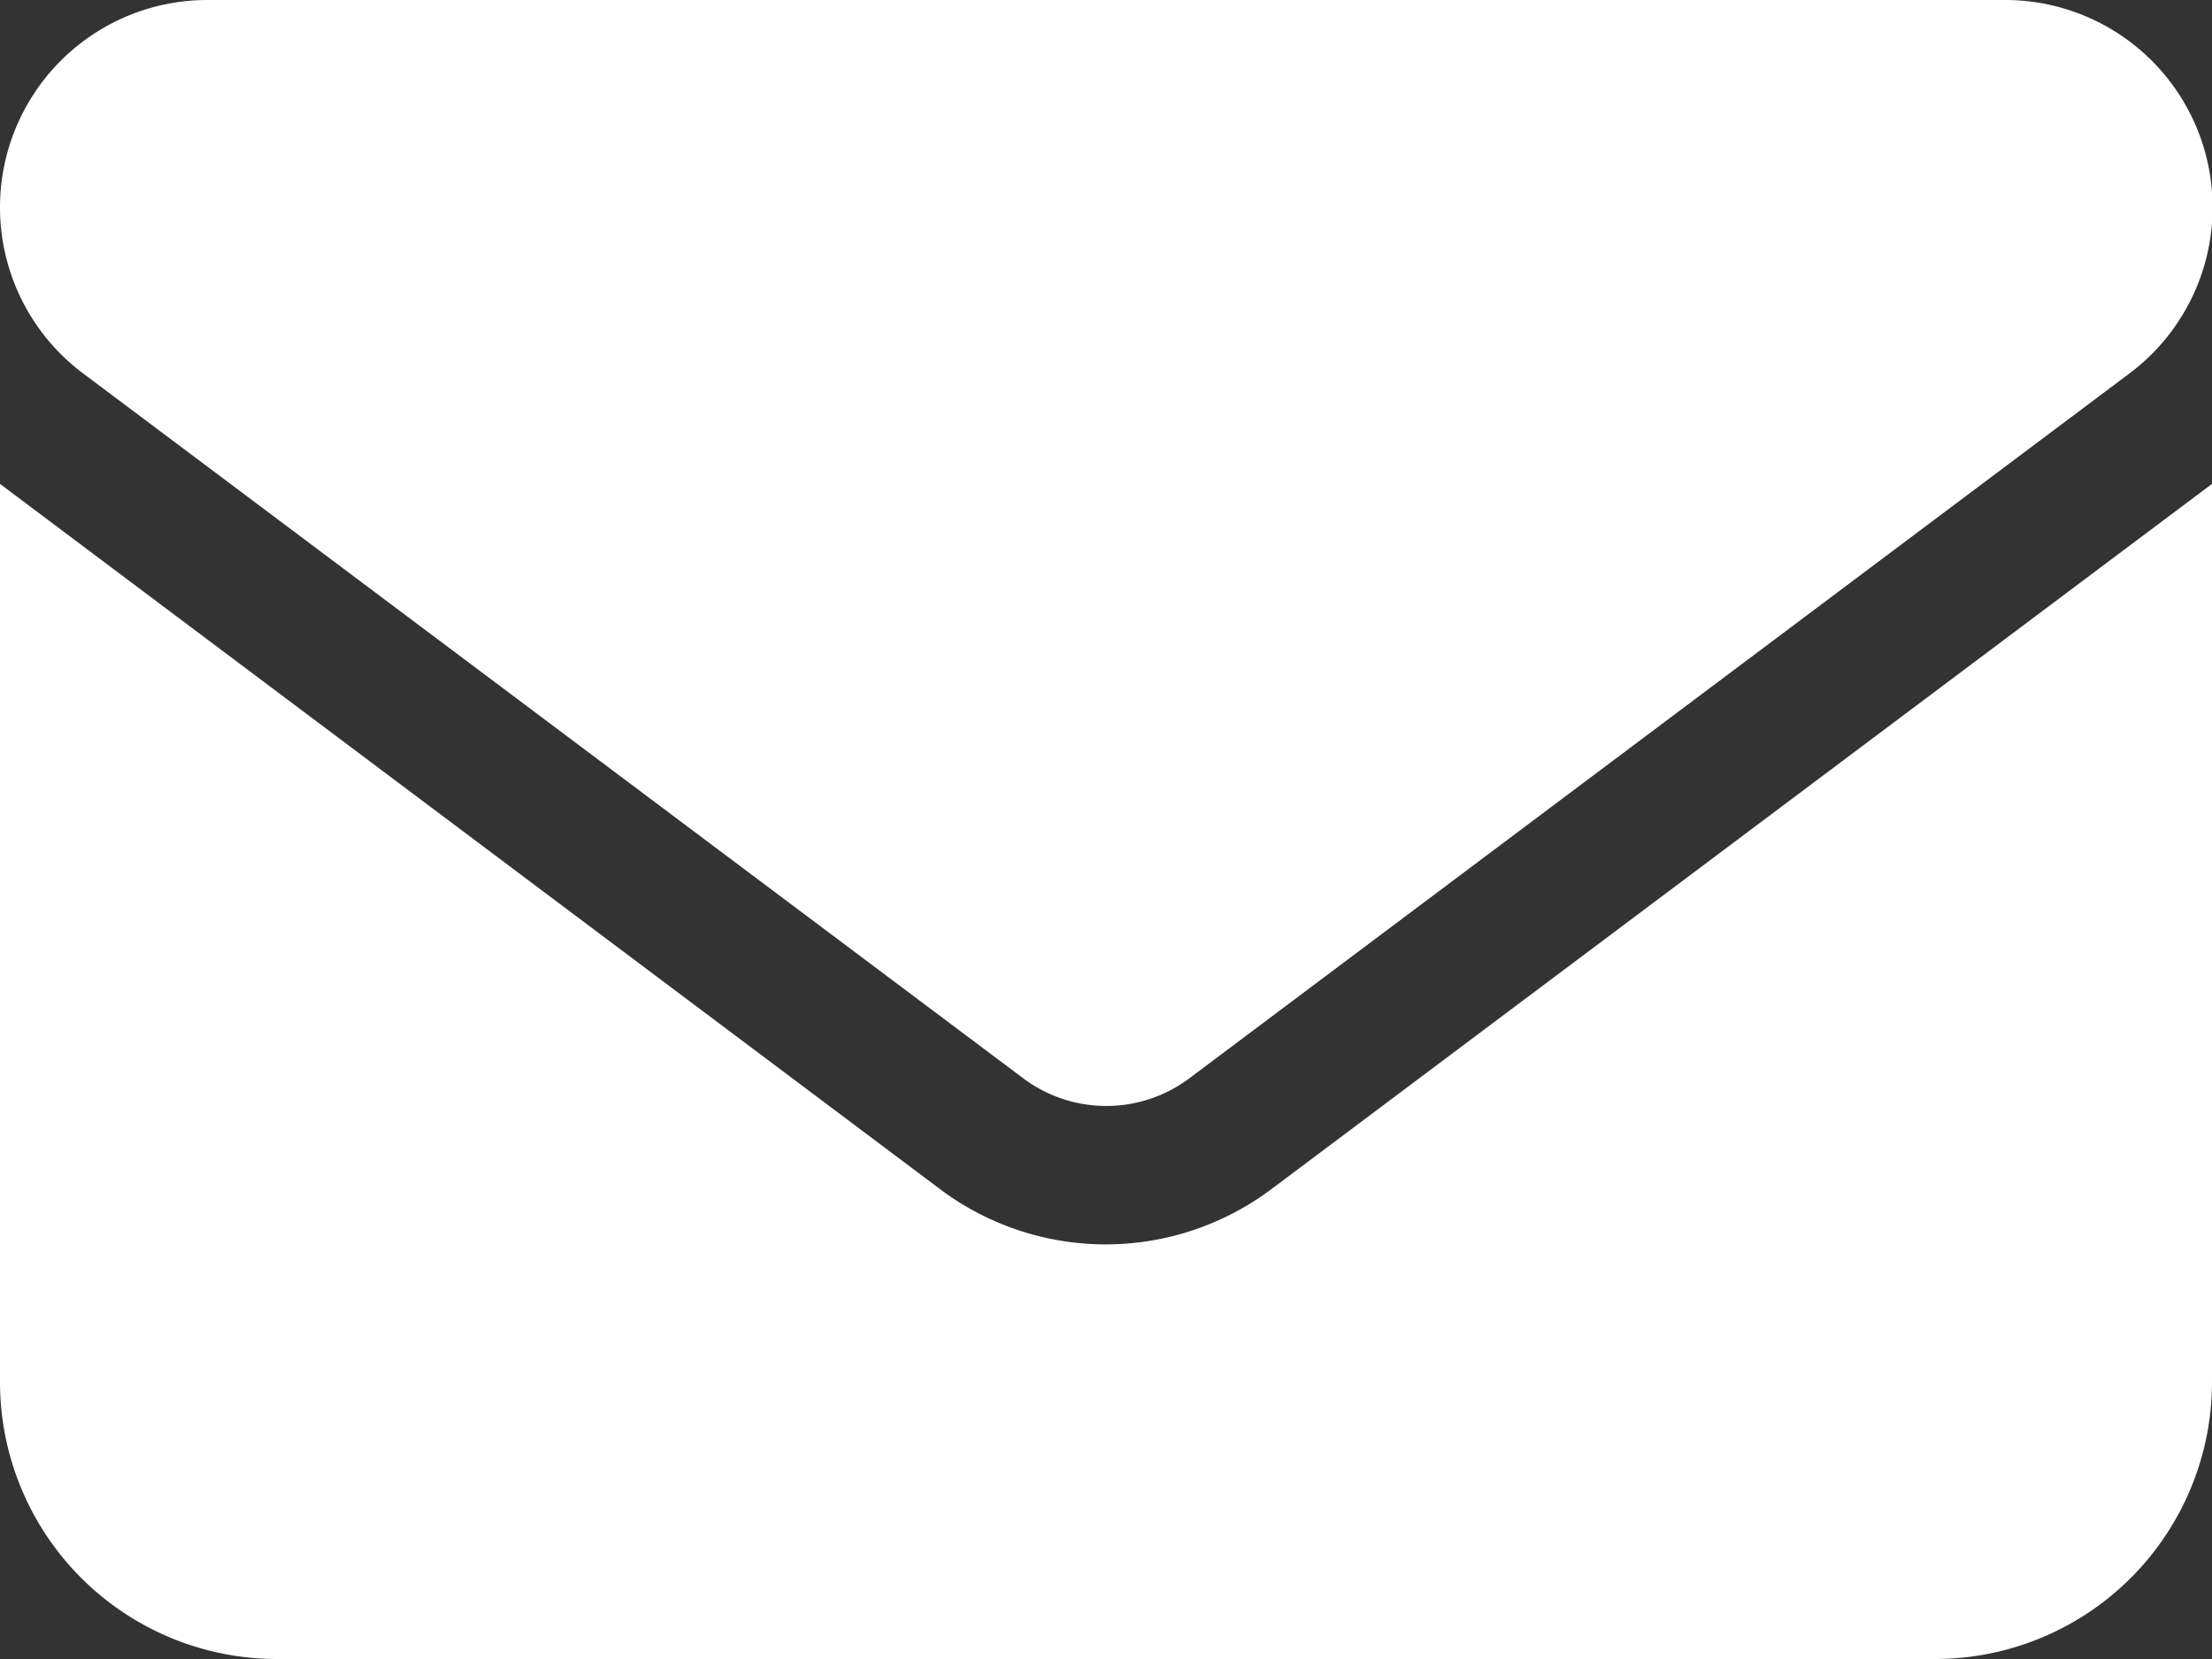
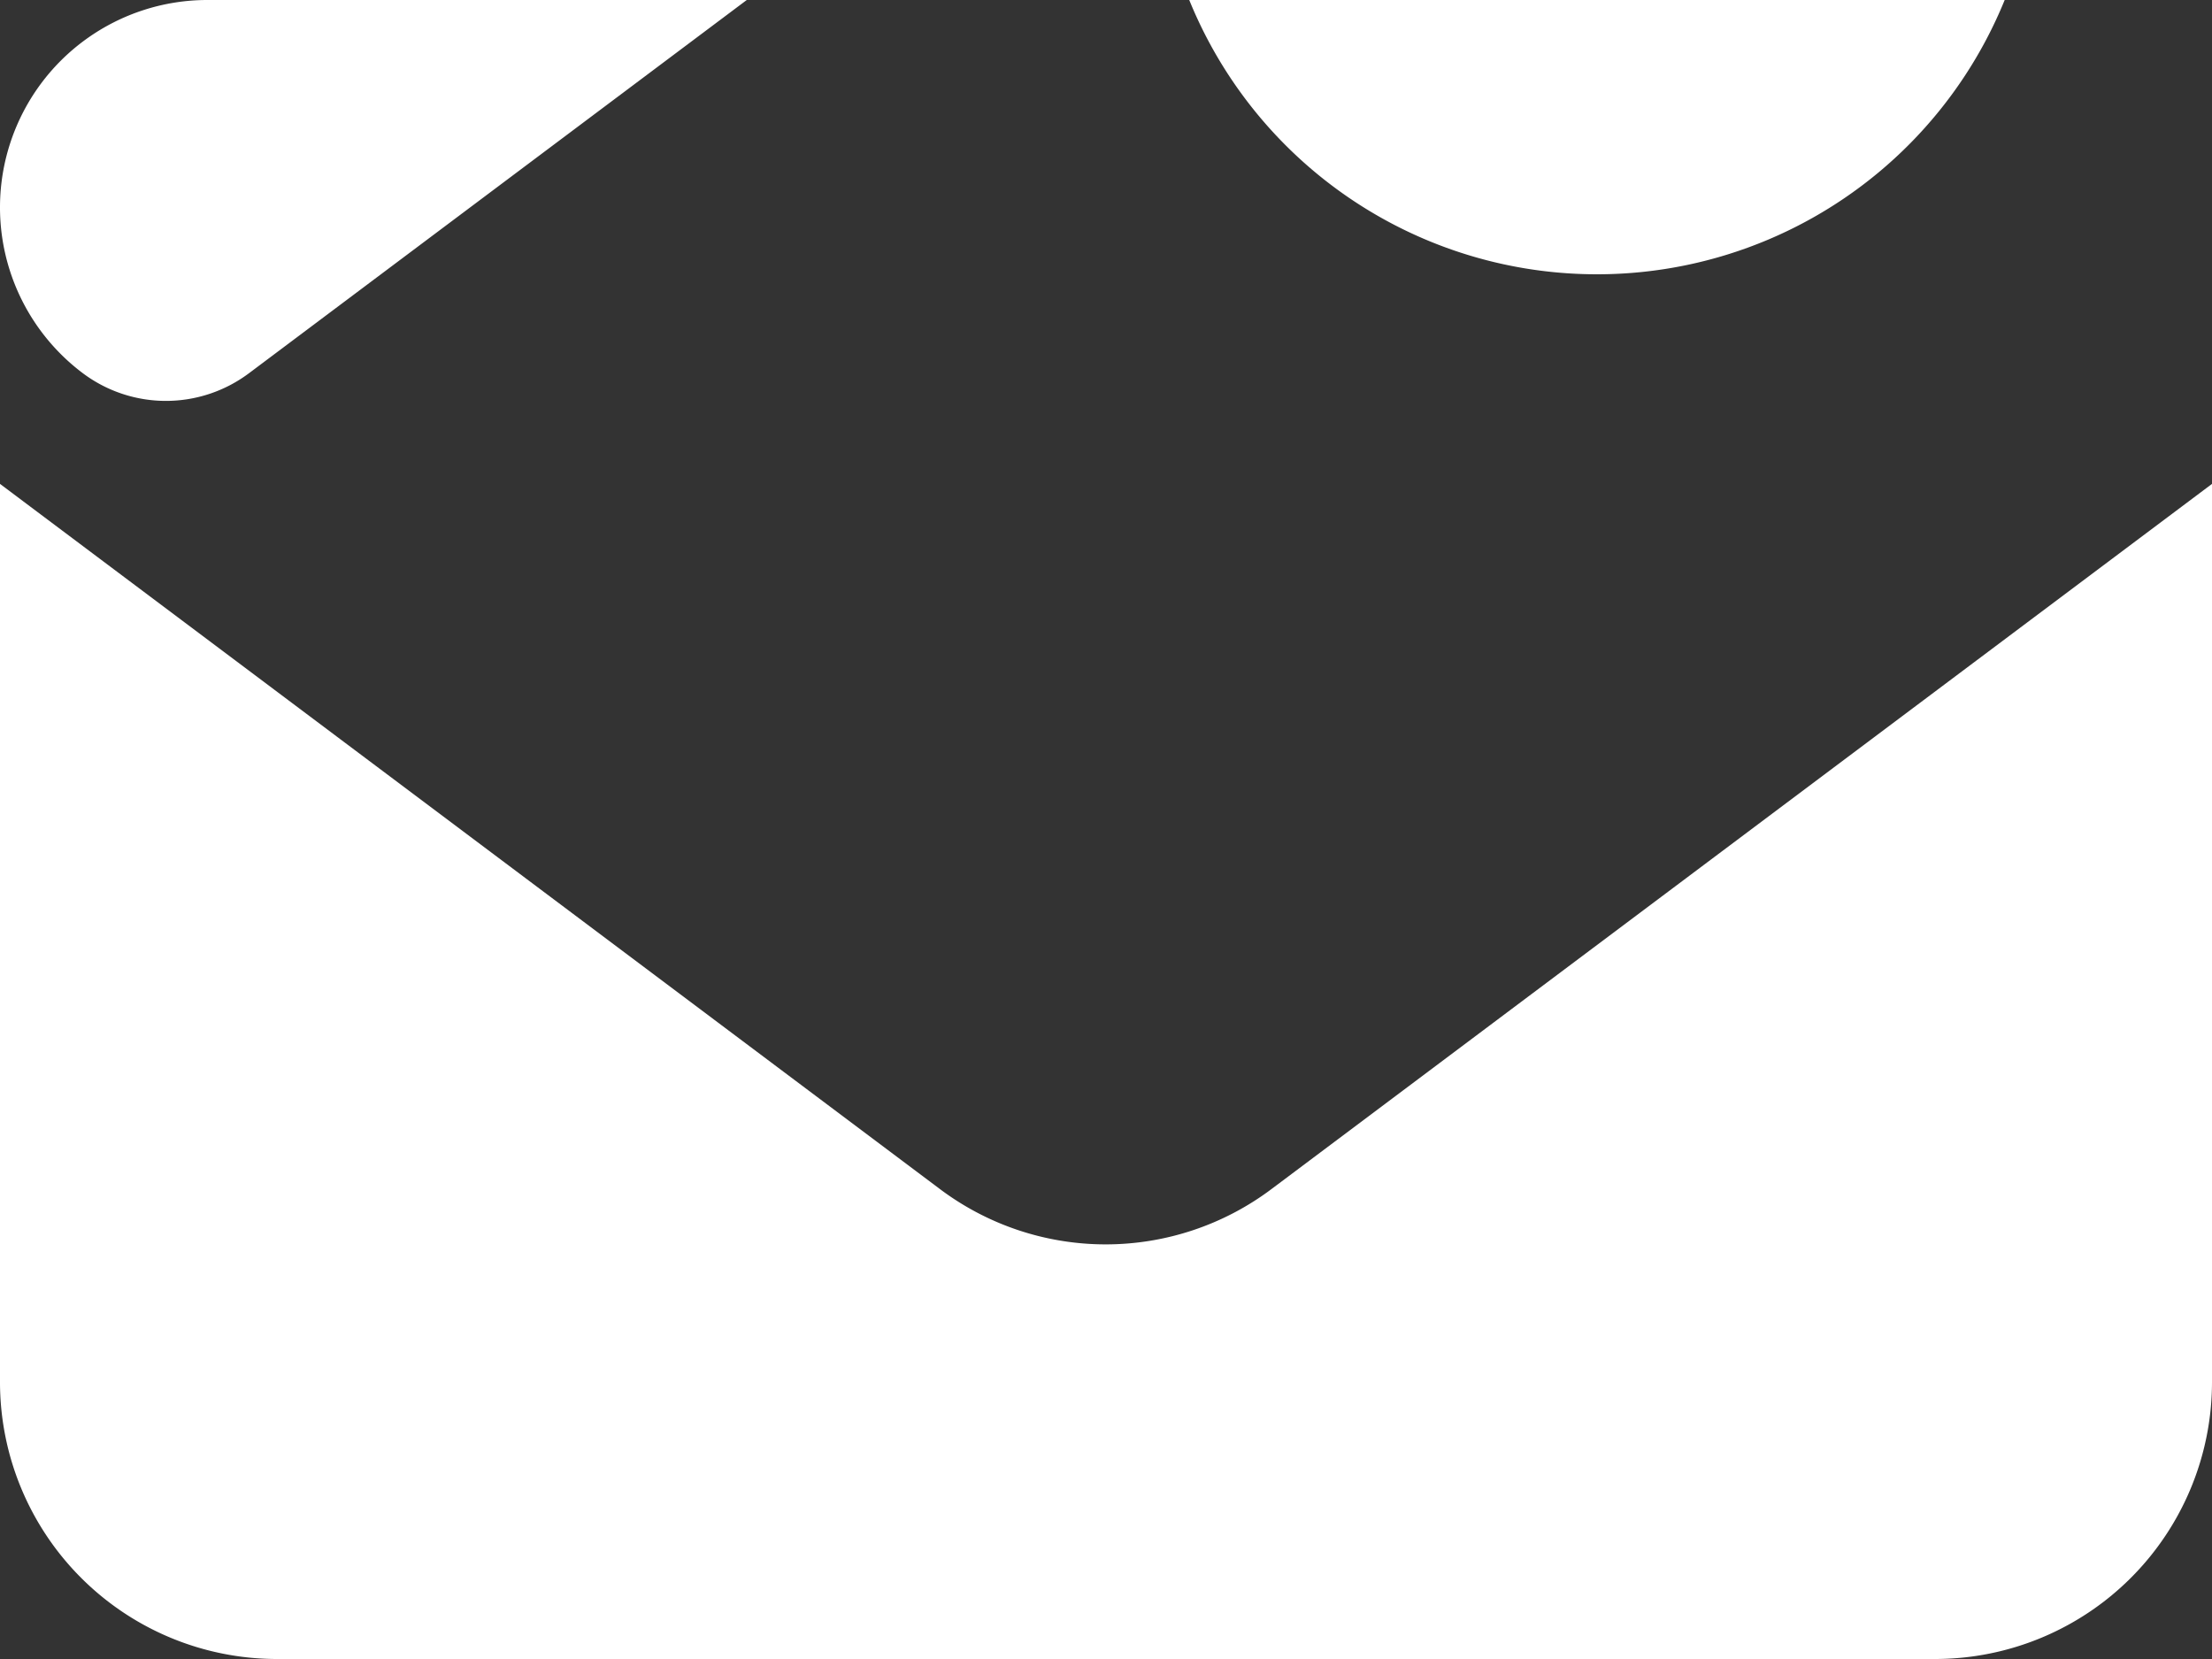
<svg xmlns="http://www.w3.org/2000/svg" width="30.344" height="22.758" viewBox="0 0 30.344 22.758">
  <rect x="0" y="0" width="30.344" height="22.758" fill="#333333" stroke="none" />
-   <path id="envelope-solid" d="M2.845,64a2.845,2.845,0,0,0-1.707,5.121l12.9,9.672a1.9,1.9,0,0,0,2.276,0l12.9-9.672A2.845,2.845,0,0,0,27.5,64ZM0,70.638V82.965a3.8,3.8,0,0,0,3.793,3.793H26.551a3.8,3.8,0,0,0,3.793-3.793V70.638l-12.9,9.672a3.787,3.787,0,0,1-4.552,0Z" transform="translate(0 -64)" fill="#fff" />
+   <path id="envelope-solid" d="M2.845,64a2.845,2.845,0,0,0-1.707,5.121a1.9,1.9,0,0,0,2.276,0l12.9-9.672A2.845,2.845,0,0,0,27.5,64ZM0,70.638V82.965a3.8,3.8,0,0,0,3.793,3.793H26.551a3.8,3.8,0,0,0,3.793-3.793V70.638l-12.9,9.672a3.787,3.787,0,0,1-4.552,0Z" transform="translate(0 -64)" fill="#fff" />
</svg>